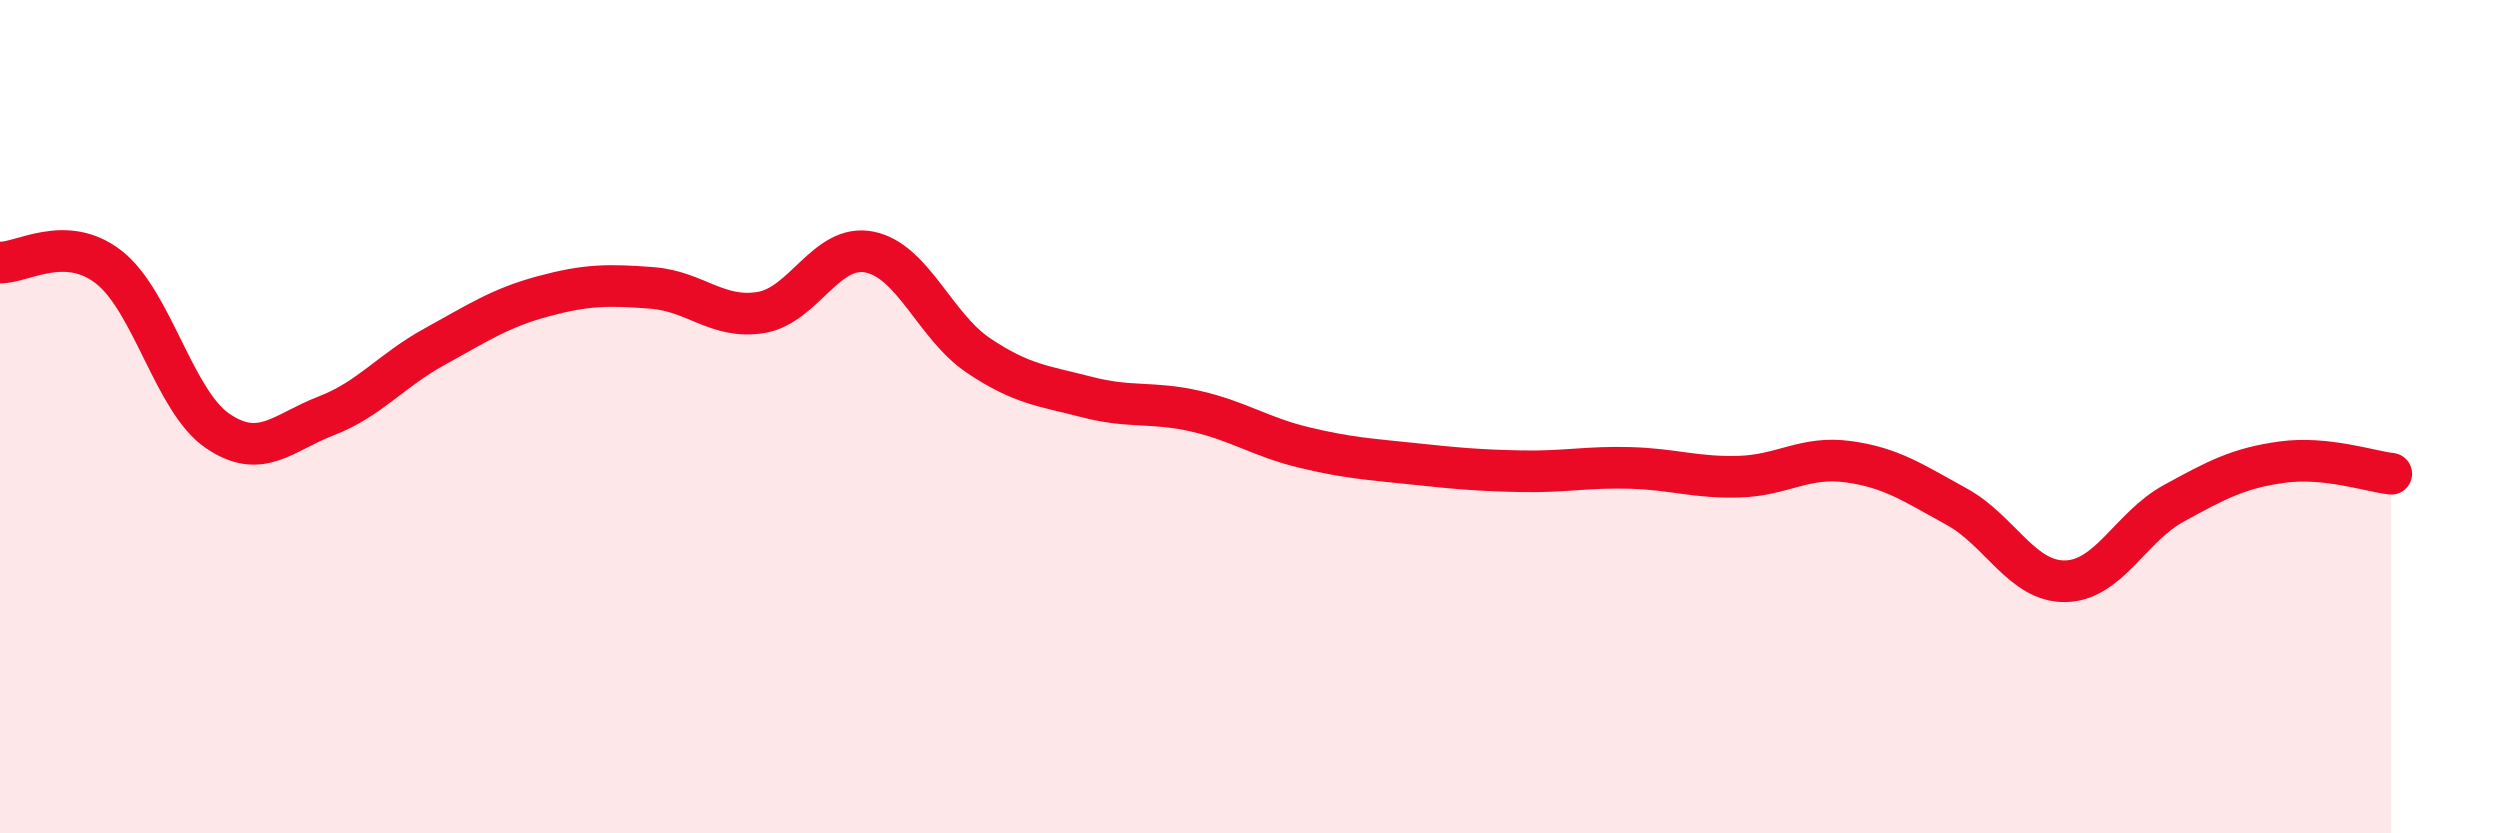
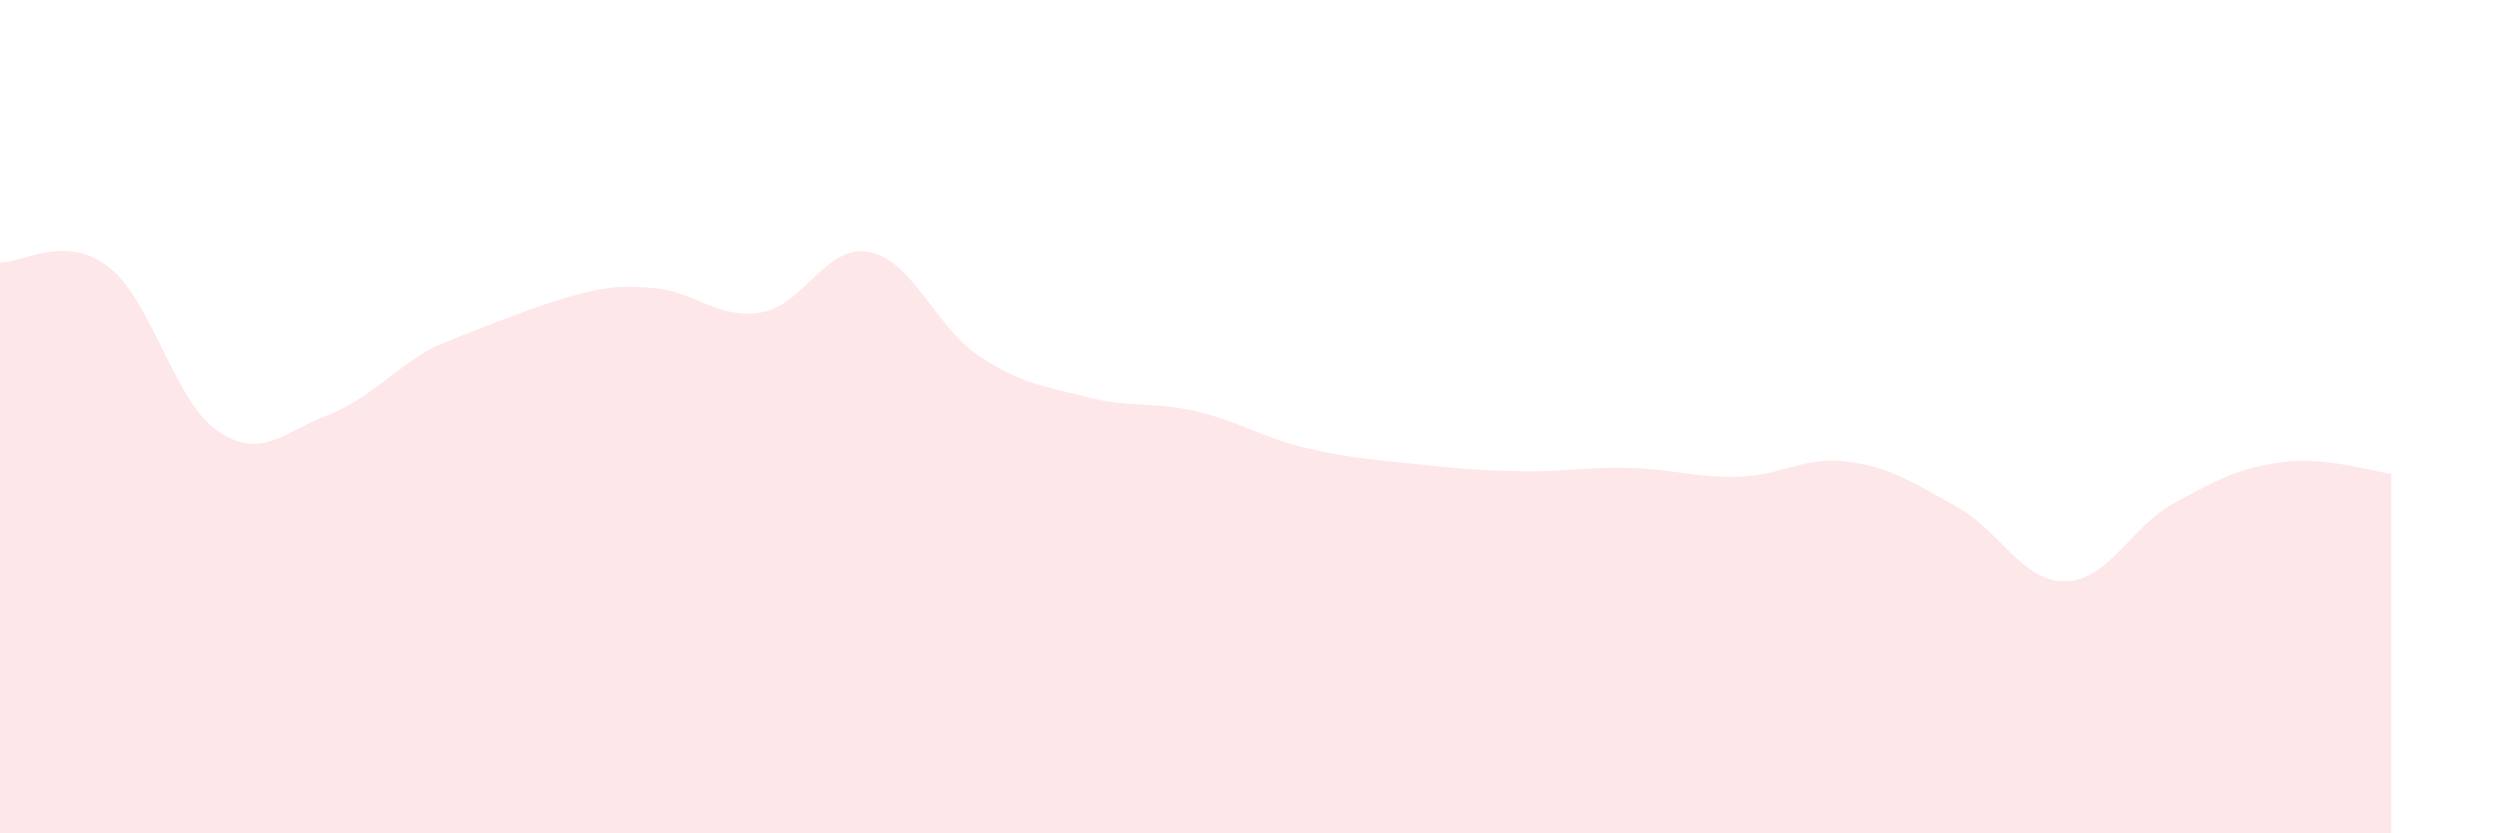
<svg xmlns="http://www.w3.org/2000/svg" width="60" height="20" viewBox="0 0 60 20">
-   <path d="M 0,6.3 C 0.52,6.32 1.57,5.6 2.61,6.41 C 3.65,7.22 4.18,9.63 5.22,10.34 C 6.26,11.05 6.79,10.38 7.83,9.98 C 8.87,9.58 9.39,8.89 10.43,8.32 C 11.47,7.75 12,7.39 13.04,7.11 C 14.08,6.83 14.61,6.83 15.65,6.91 C 16.69,6.99 17.22,7.67 18.26,7.5 C 19.3,7.33 19.83,5.84 20.87,6.05 C 21.91,6.26 22.44,7.83 23.48,8.53 C 24.52,9.23 25.05,9.26 26.09,9.53 C 27.13,9.8 27.66,9.63 28.7,9.87 C 29.74,10.11 30.26,10.49 31.3,10.74 C 32.34,10.99 32.87,11.02 33.91,11.13 C 34.95,11.24 35.48,11.29 36.52,11.31 C 37.56,11.33 38.09,11.2 39.13,11.23 C 40.17,11.26 40.7,11.47 41.74,11.44 C 42.78,11.41 43.31,10.94 44.35,11.08 C 45.39,11.22 45.92,11.59 46.96,12.16 C 48,12.73 48.53,13.97 49.57,13.95 C 50.61,13.93 51.13,12.65 52.17,12.08 C 53.21,11.51 53.74,11.23 54.78,11.09 C 55.82,10.95 56.87,11.31 57.39,11.37L57.39 20L0 20Z" fill="#EB0A25" opacity="0.1" stroke-linecap="round" stroke-linejoin="round" />
-   <path d="M 0,6.3 C 0.52,6.32 1.57,5.6 2.61,6.41 C 3.65,7.22 4.18,9.63 5.22,10.34 C 6.26,11.05 6.79,10.38 7.83,9.98 C 8.87,9.58 9.39,8.89 10.43,8.32 C 11.47,7.75 12,7.39 13.04,7.11 C 14.08,6.83 14.61,6.83 15.65,6.91 C 16.69,6.99 17.22,7.67 18.26,7.5 C 19.3,7.33 19.83,5.84 20.87,6.05 C 21.91,6.26 22.44,7.83 23.48,8.53 C 24.52,9.23 25.05,9.26 26.09,9.53 C 27.13,9.8 27.66,9.63 28.7,9.87 C 29.74,10.11 30.26,10.49 31.3,10.74 C 32.34,10.99 32.87,11.02 33.91,11.13 C 34.95,11.24 35.48,11.29 36.52,11.31 C 37.56,11.33 38.09,11.2 39.13,11.23 C 40.17,11.26 40.7,11.47 41.74,11.44 C 42.78,11.41 43.31,10.94 44.35,11.08 C 45.39,11.22 45.92,11.59 46.96,12.16 C 48,12.73 48.53,13.97 49.57,13.95 C 50.61,13.93 51.13,12.65 52.17,12.08 C 53.21,11.51 53.74,11.23 54.78,11.09 C 55.82,10.95 56.87,11.31 57.39,11.37" stroke="#EB0A25" stroke-width="1" fill="none" stroke-linecap="round" stroke-linejoin="round" />
+   <path d="M 0,6.3 C 0.52,6.32 1.57,5.6 2.61,6.41 C 3.65,7.22 4.18,9.63 5.22,10.34 C 6.26,11.05 6.79,10.38 7.83,9.98 C 8.87,9.58 9.39,8.89 10.43,8.32 C 14.08,6.83 14.61,6.83 15.65,6.91 C 16.69,6.99 17.22,7.67 18.26,7.5 C 19.3,7.33 19.83,5.84 20.87,6.05 C 21.91,6.26 22.44,7.83 23.48,8.53 C 24.52,9.23 25.05,9.26 26.09,9.53 C 27.13,9.8 27.66,9.63 28.7,9.87 C 29.74,10.11 30.26,10.49 31.3,10.74 C 32.34,10.99 32.87,11.02 33.91,11.13 C 34.95,11.24 35.48,11.29 36.52,11.31 C 37.56,11.33 38.09,11.2 39.13,11.23 C 40.17,11.26 40.7,11.47 41.74,11.44 C 42.78,11.41 43.31,10.94 44.35,11.08 C 45.39,11.22 45.92,11.59 46.96,12.16 C 48,12.73 48.53,13.97 49.57,13.95 C 50.61,13.93 51.13,12.65 52.17,12.08 C 53.21,11.51 53.74,11.23 54.78,11.09 C 55.82,10.95 56.87,11.31 57.39,11.37L57.39 20L0 20Z" fill="#EB0A25" opacity="0.1" stroke-linecap="round" stroke-linejoin="round" />
</svg>